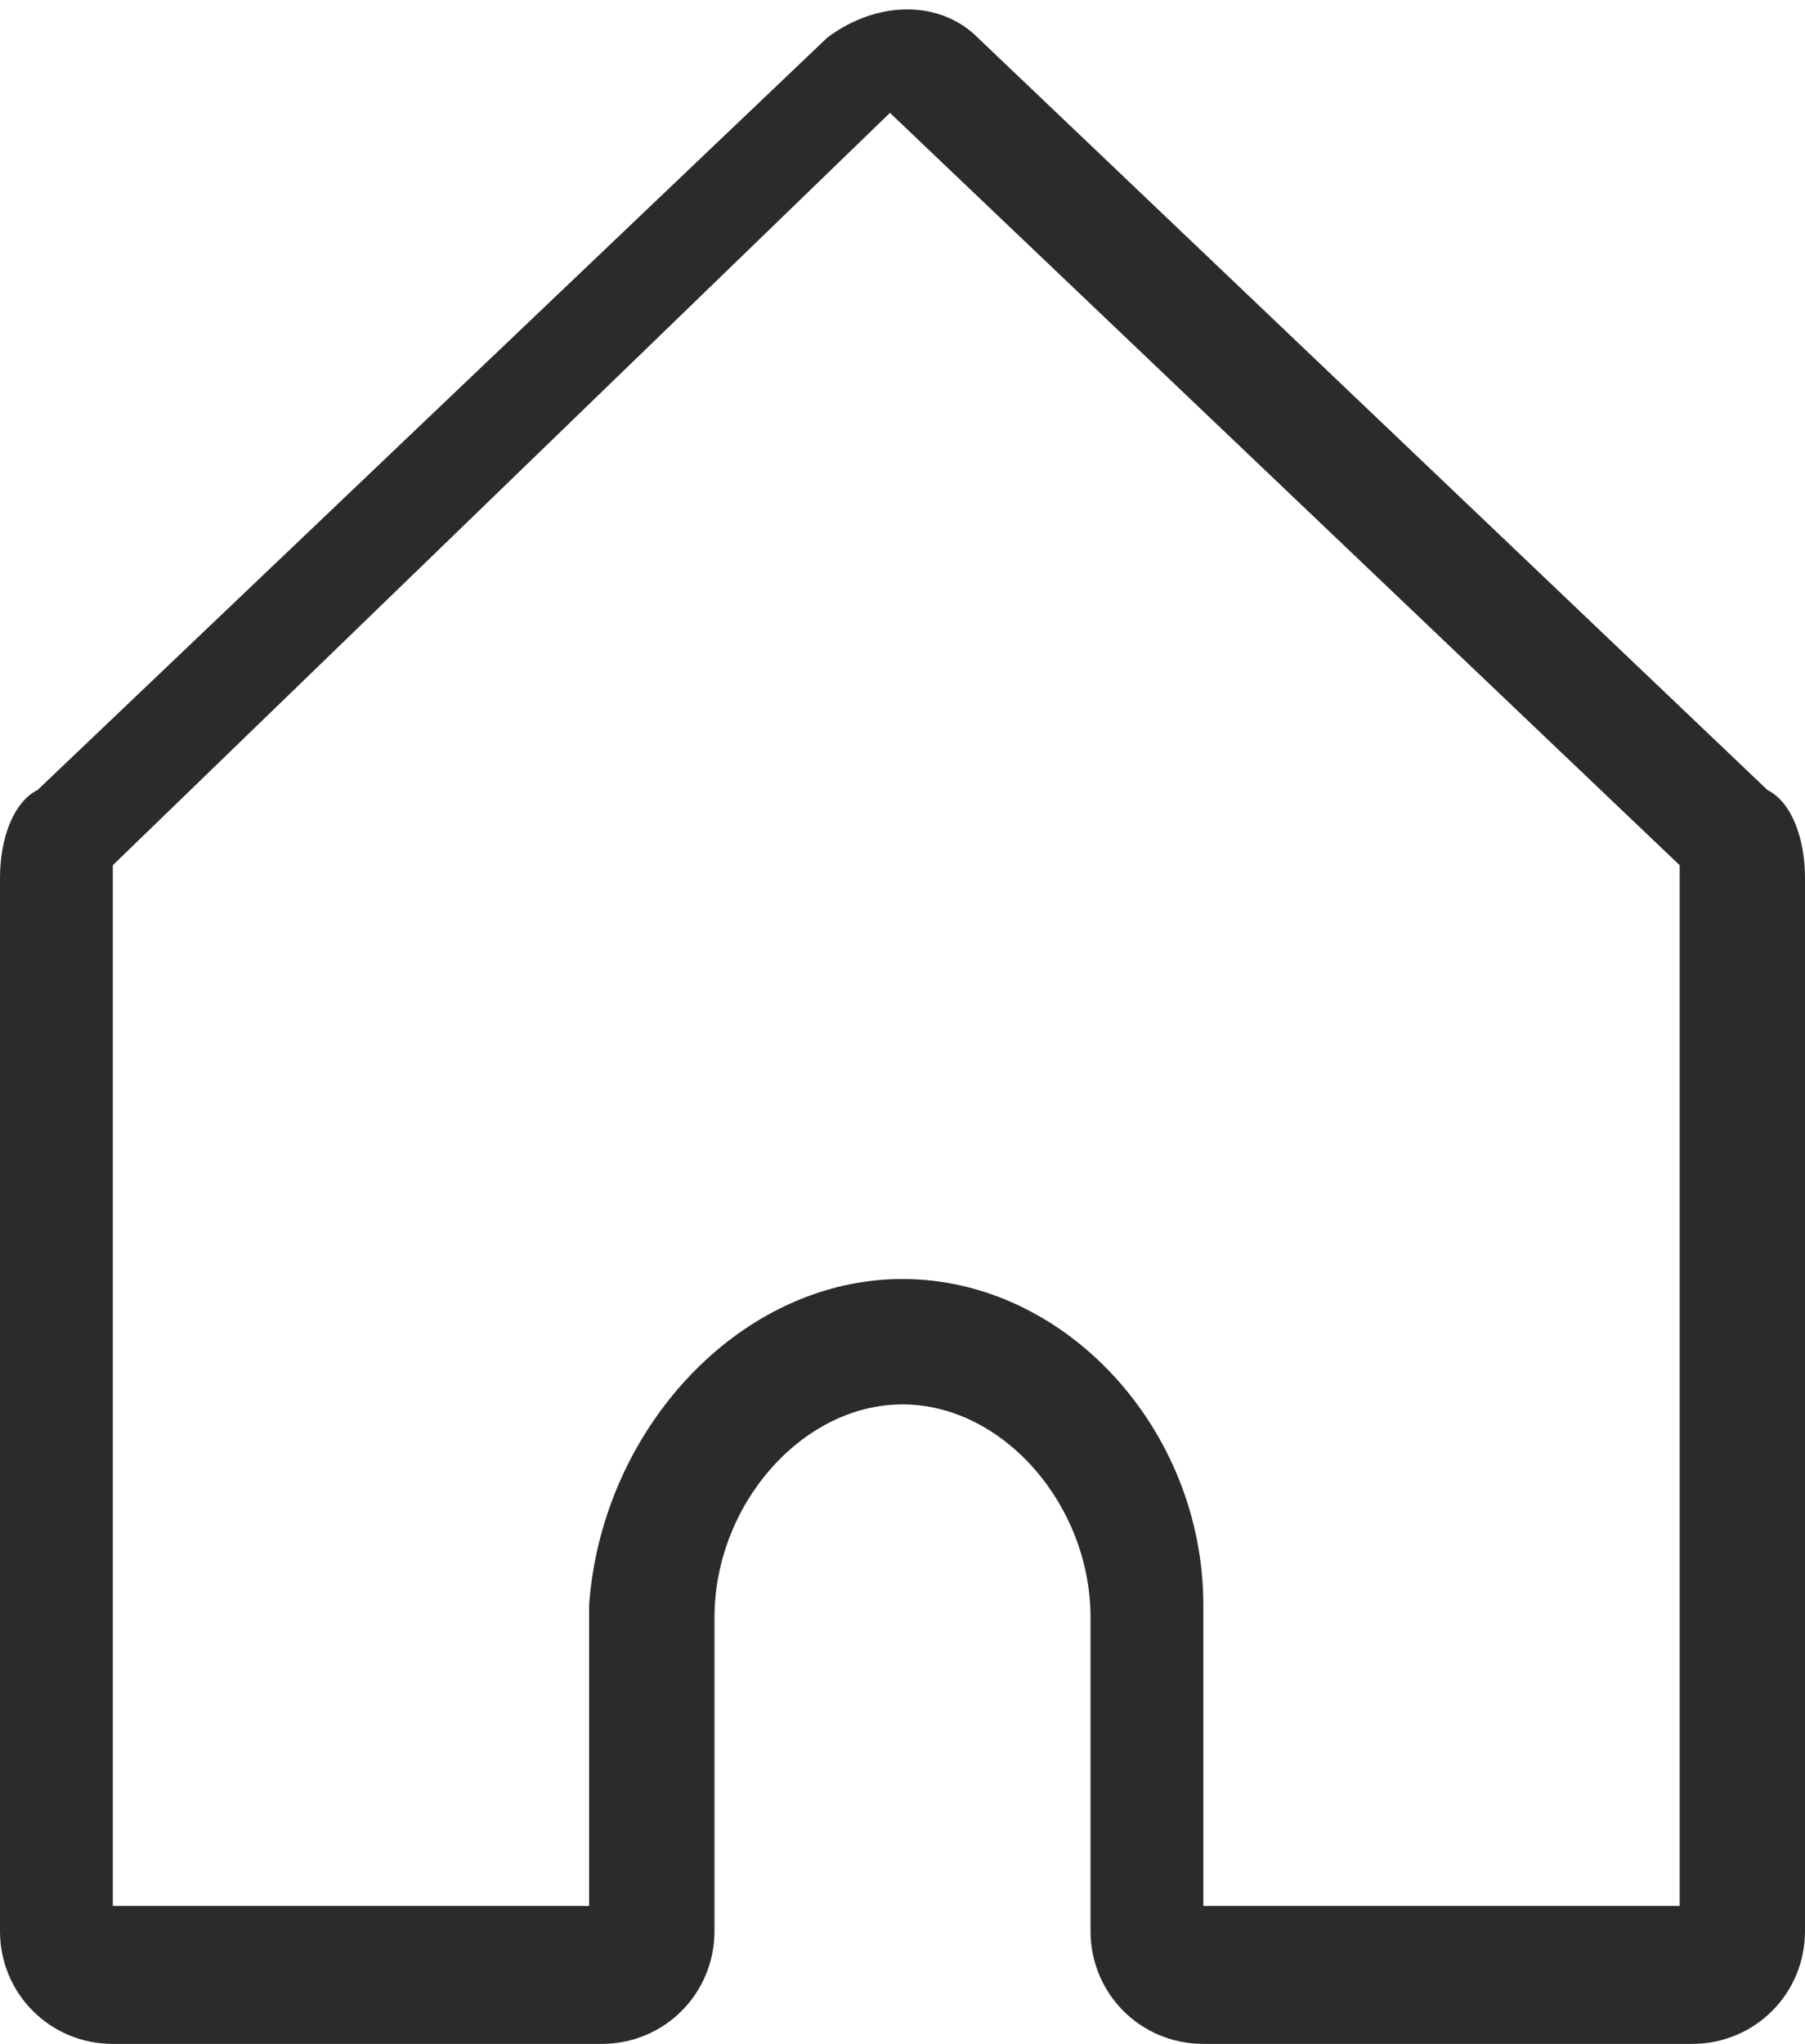
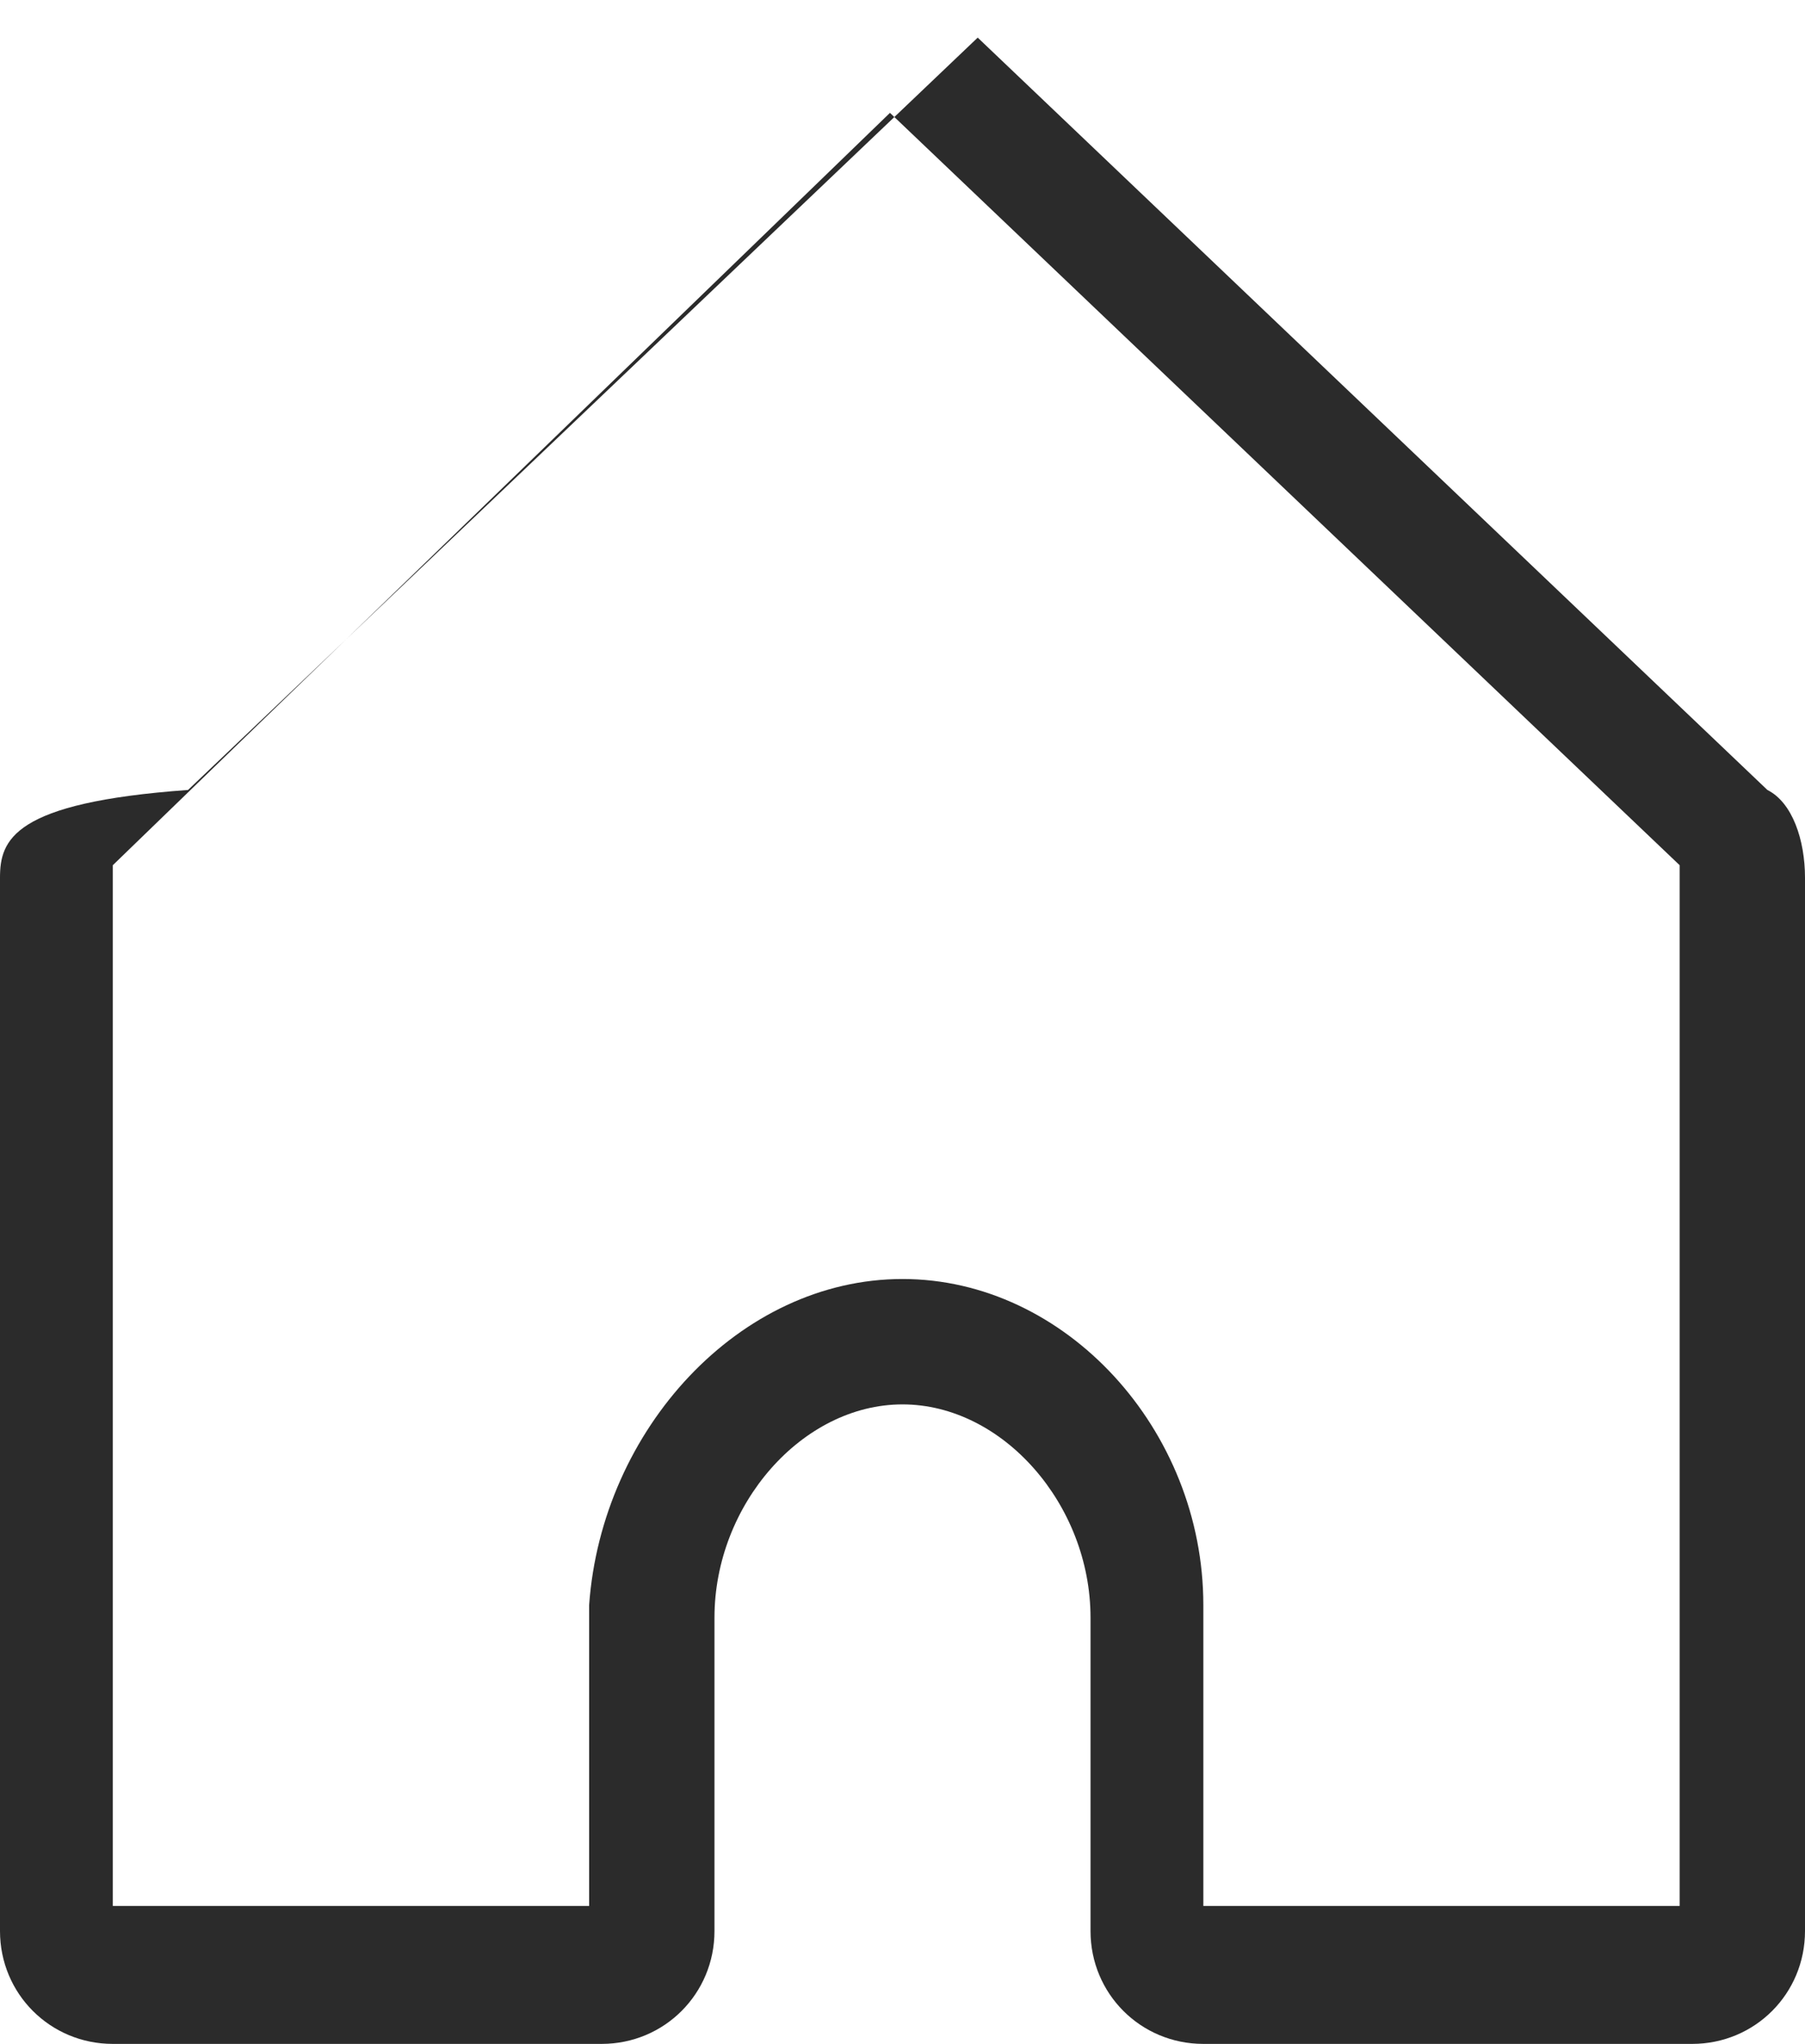
<svg xmlns="http://www.w3.org/2000/svg" version="1.1" id="Layer_1" x="0px" y="0px" viewBox="0 0 14.4 16.3" style="enable-background:new 0 0 14.4 16.3;" xml:space="preserve">
  <style type="text/css">
	.st0{fill:none;stroke:#2B2B2B;stroke-miterlimit:56;}
	.st1{fill:#2B2B2B;}
</style>
-   <path class="st1" d="M14.1,6.3l-6.3-6c-0.3-0.3-0.8-0.3-1.2,0l-6.3,6C0.1,6.4,0,6.7,0,7v8.4c0,0.5,0.4,0.9,0.9,0.9h3.9  c0.5,0,0.9-0.4,0.9-0.9v-2.5c0-0.9,0.7-1.7,1.5-1.7s1.5,0.8,1.5,1.7v2.5c0,0.5,0.4,0.9,0.9,0.9h3.9c0.5,0,0.9-0.4,0.9-0.9V7  C14.4,6.7,14.3,6.4,14.1,6.3z M7.2,10.2L7.2,10.2c-1.3,0-2.4,1.2-2.5,2.6v2.4H0.9V6.9l6.2-6l6.3,6v8.3H9.6v-2.4  C9.6,11.4,8.5,10.2,7.2,10.2z" />
+   <path class="st1" d="M14.1,6.3l-6.3-6l-6.3,6C0.1,6.4,0,6.7,0,7v8.4c0,0.5,0.4,0.9,0.9,0.9h3.9  c0.5,0,0.9-0.4,0.9-0.9v-2.5c0-0.9,0.7-1.7,1.5-1.7s1.5,0.8,1.5,1.7v2.5c0,0.5,0.4,0.9,0.9,0.9h3.9c0.5,0,0.9-0.4,0.9-0.9V7  C14.4,6.7,14.3,6.4,14.1,6.3z M7.2,10.2L7.2,10.2c-1.3,0-2.4,1.2-2.5,2.6v2.4H0.9V6.9l6.2-6l6.3,6v8.3H9.6v-2.4  C9.6,11.4,8.5,10.2,7.2,10.2z" />
</svg>